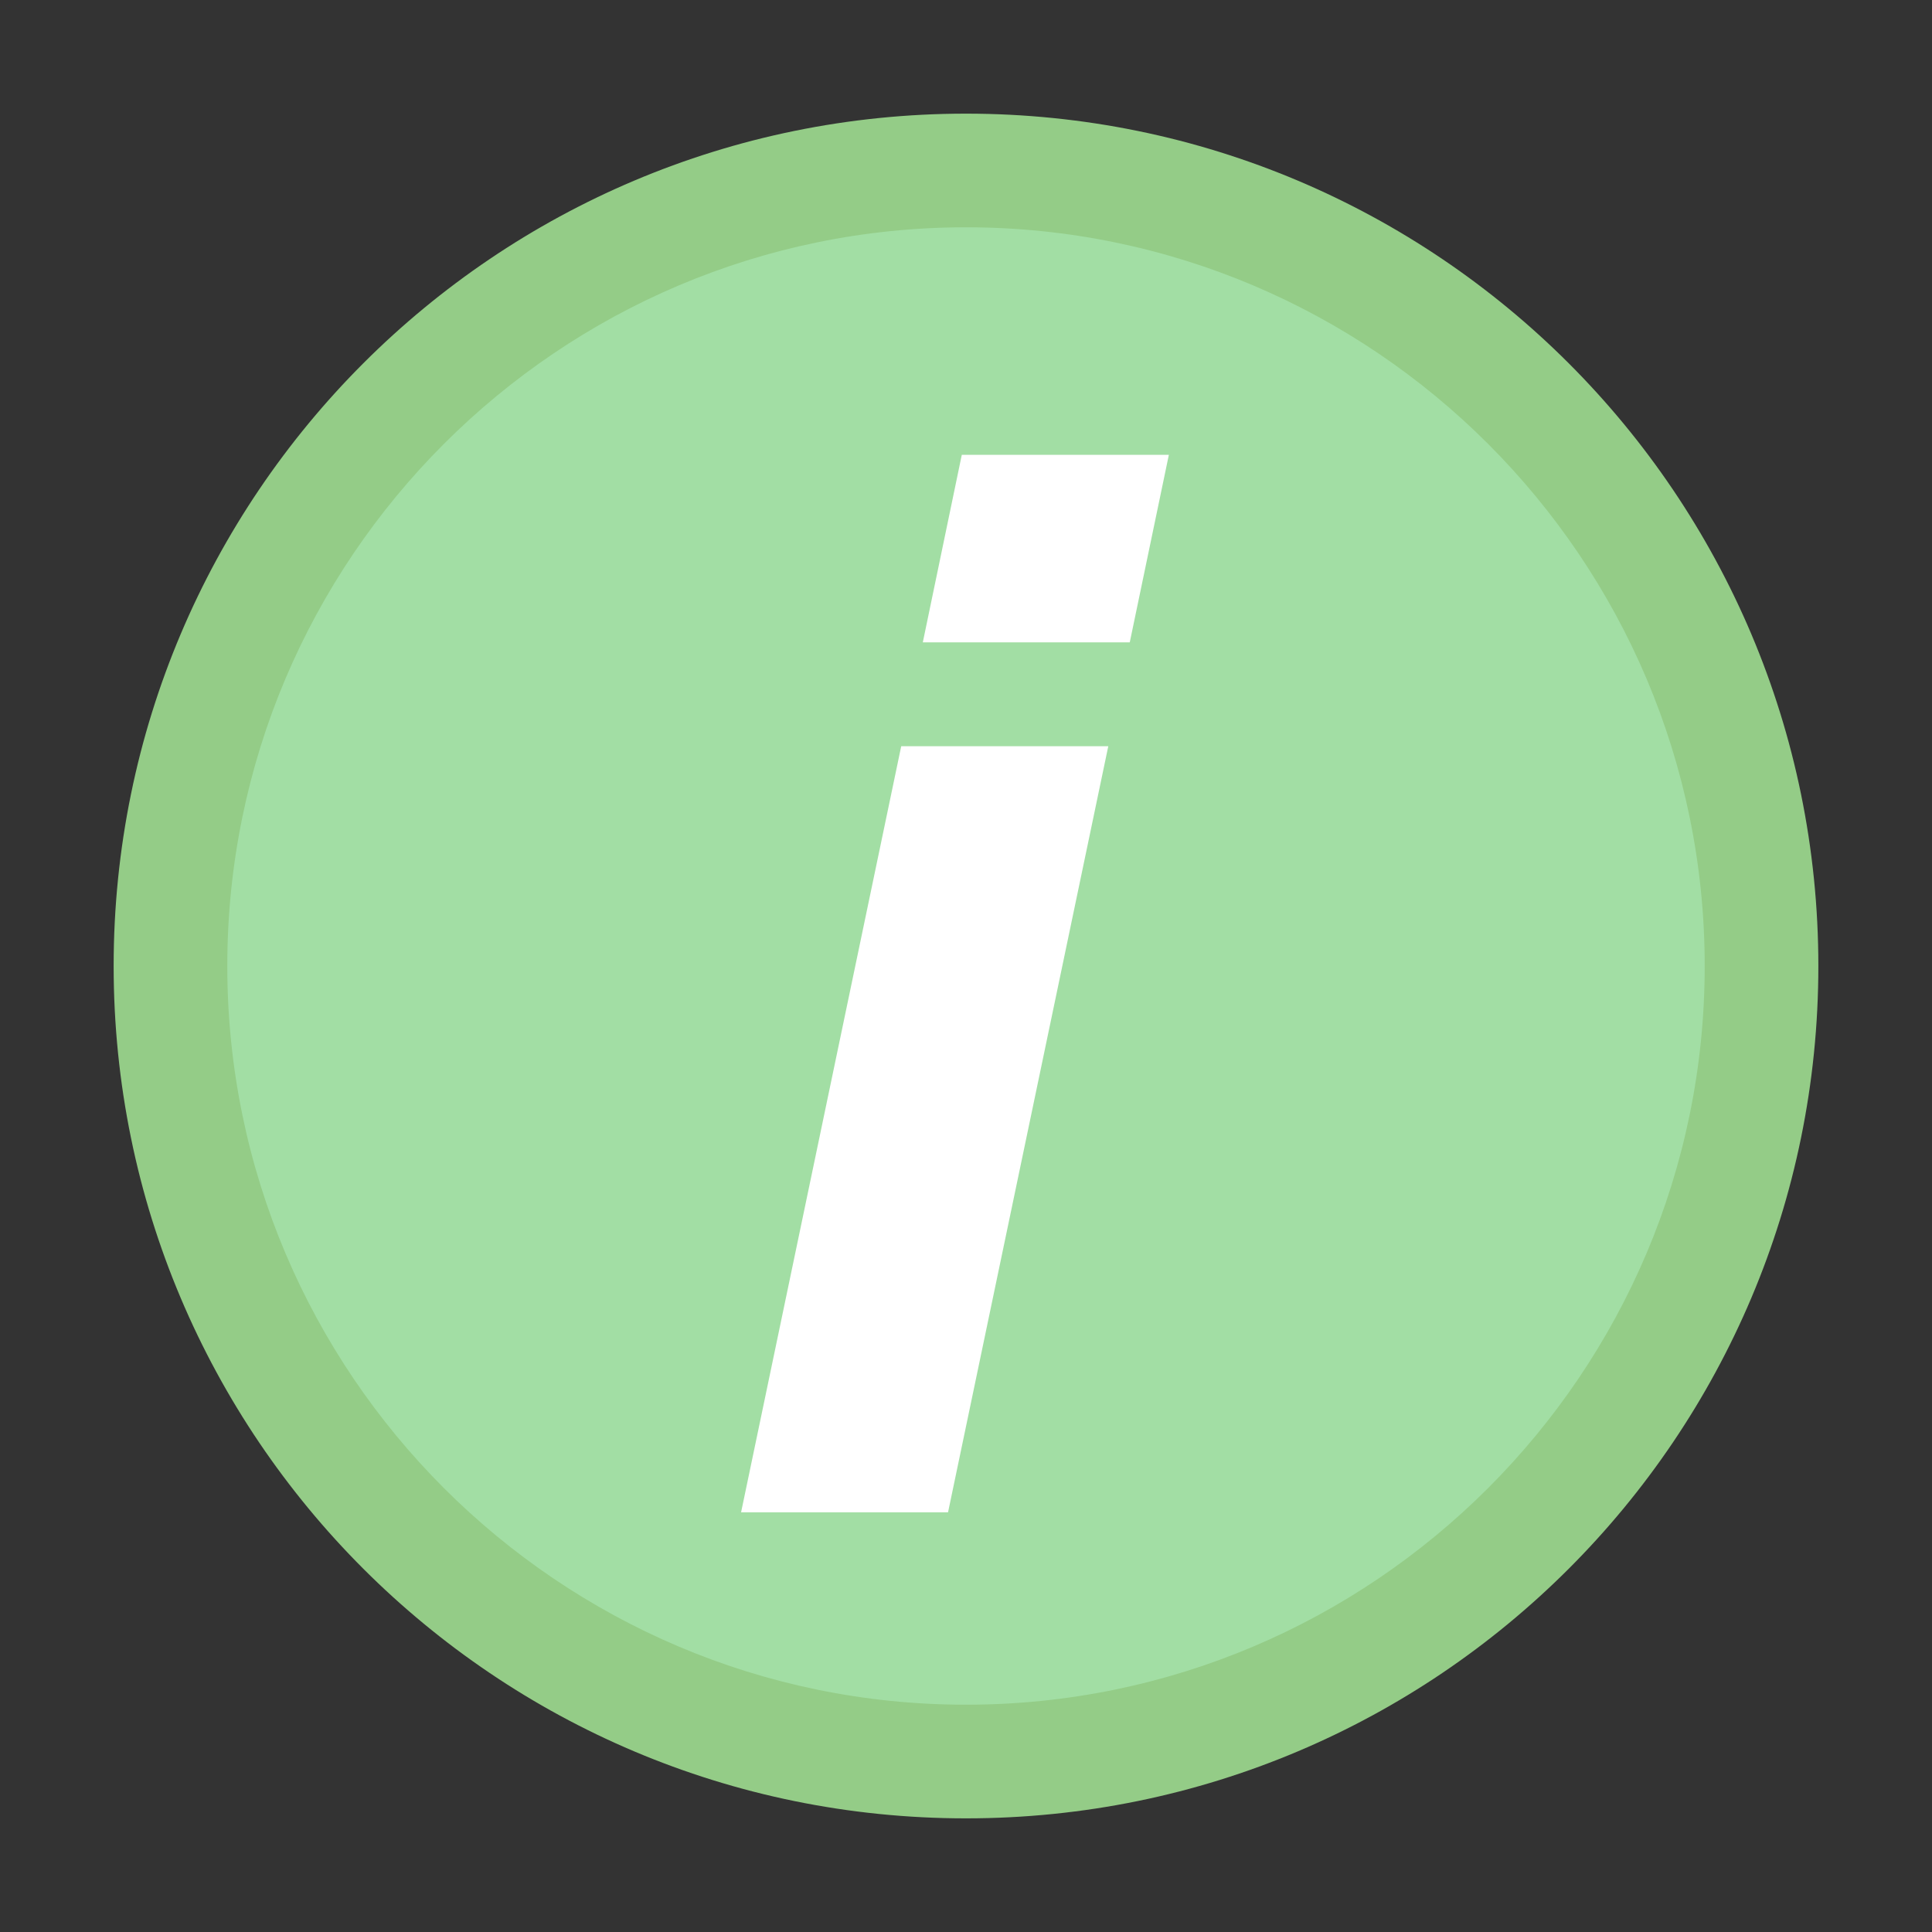
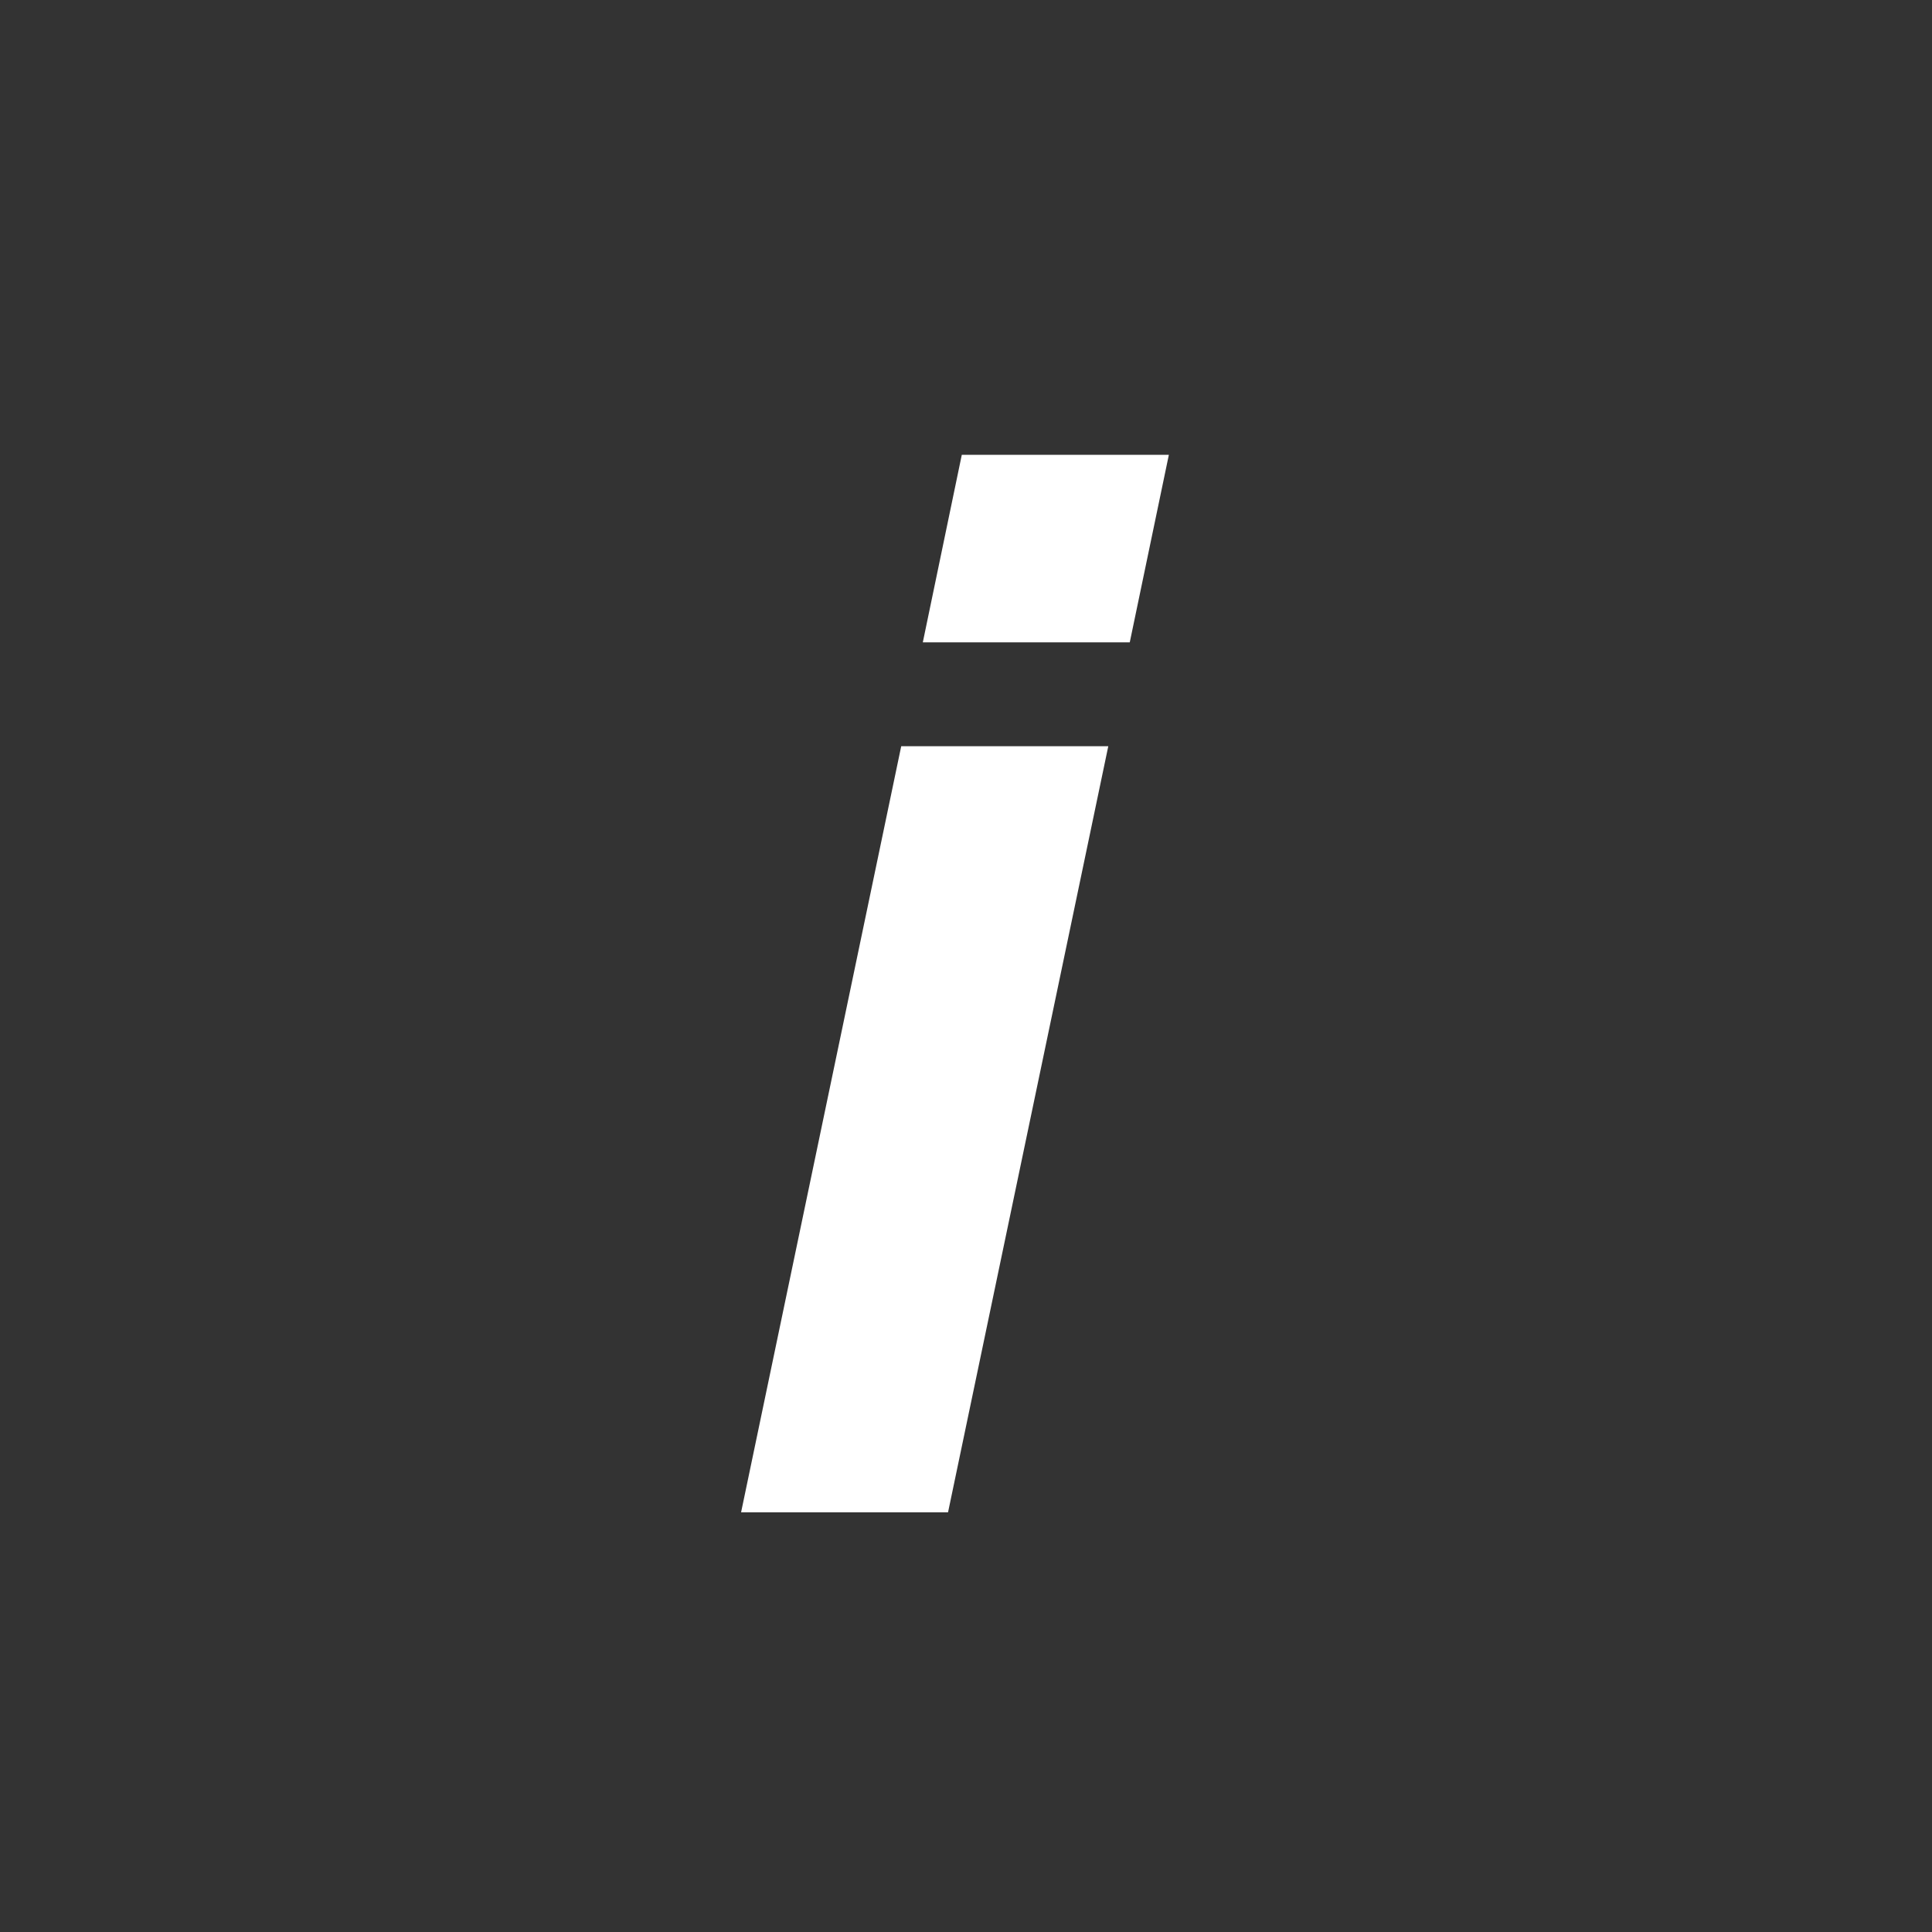
<svg xmlns="http://www.w3.org/2000/svg" width="17" height="17" viewBox="-1 -1 17 17" enable-background="new -1 -1 17 17">
  <rect x="-1" y="-1" width="17" height="17" fill="#333333" stroke="none" />
-   <path fill="#a2dea4" d="M7.5,14.5c-3.86,0-7-3.141-7-7c0-3.86,3.14-7,7-7c3.859,0,7,3.14,7,7C14.5,11.359,11.359,14.5,7.5,14.5z" />
-   <path fill="#94cc87" d="M7.5,1C11.084,1,14,3.916,14,7.5S11.084,14,7.5,14S1,11.084,1,7.5S3.916,1,7.5,1 M7.5,0   C3.358,0,0,3.358,0,7.5C0,11.643,3.358,15,7.5,15c4.143,0,7.5-3.357,7.5-7.5C15,3.358,11.643,0,7.5,0L7.5,0z" />
  <path fill="#fff" d="M6.93,5.566h1.822l-1.41,6.741H5.521L6.93,5.566z M7.463,3.002h1.822l-0.344,1.65H7.12L7.463,3.002z" />
</svg>